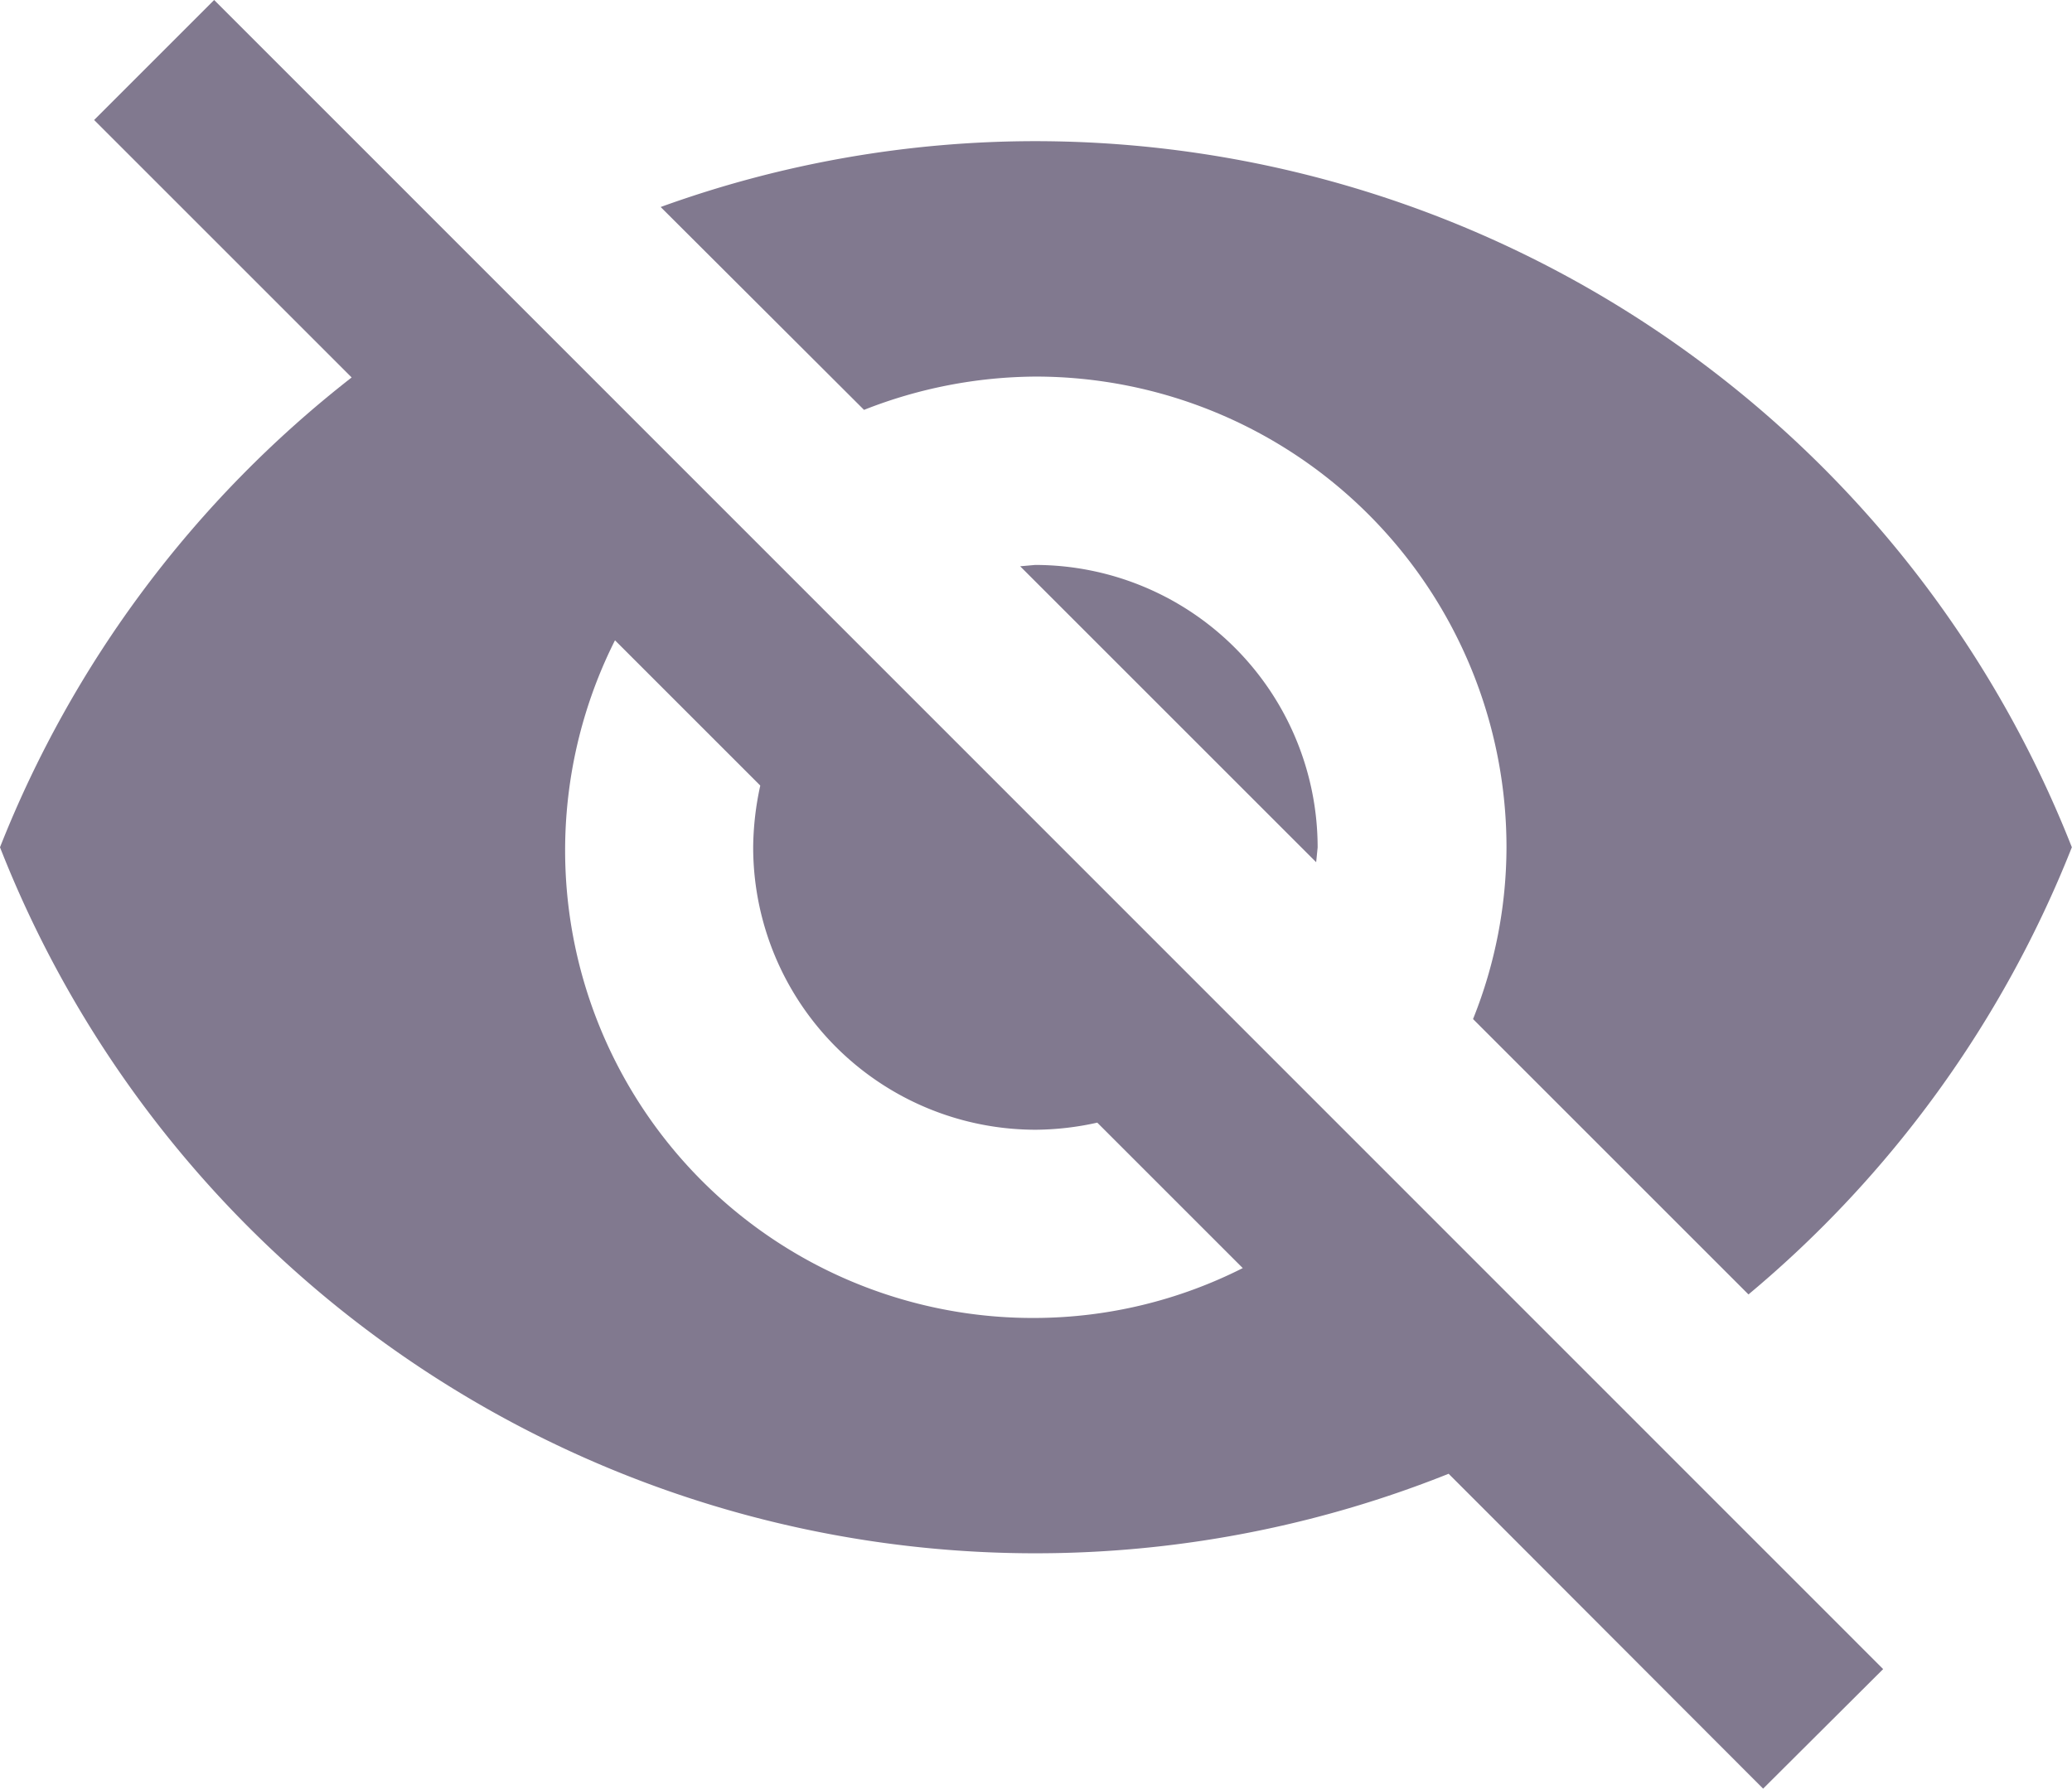
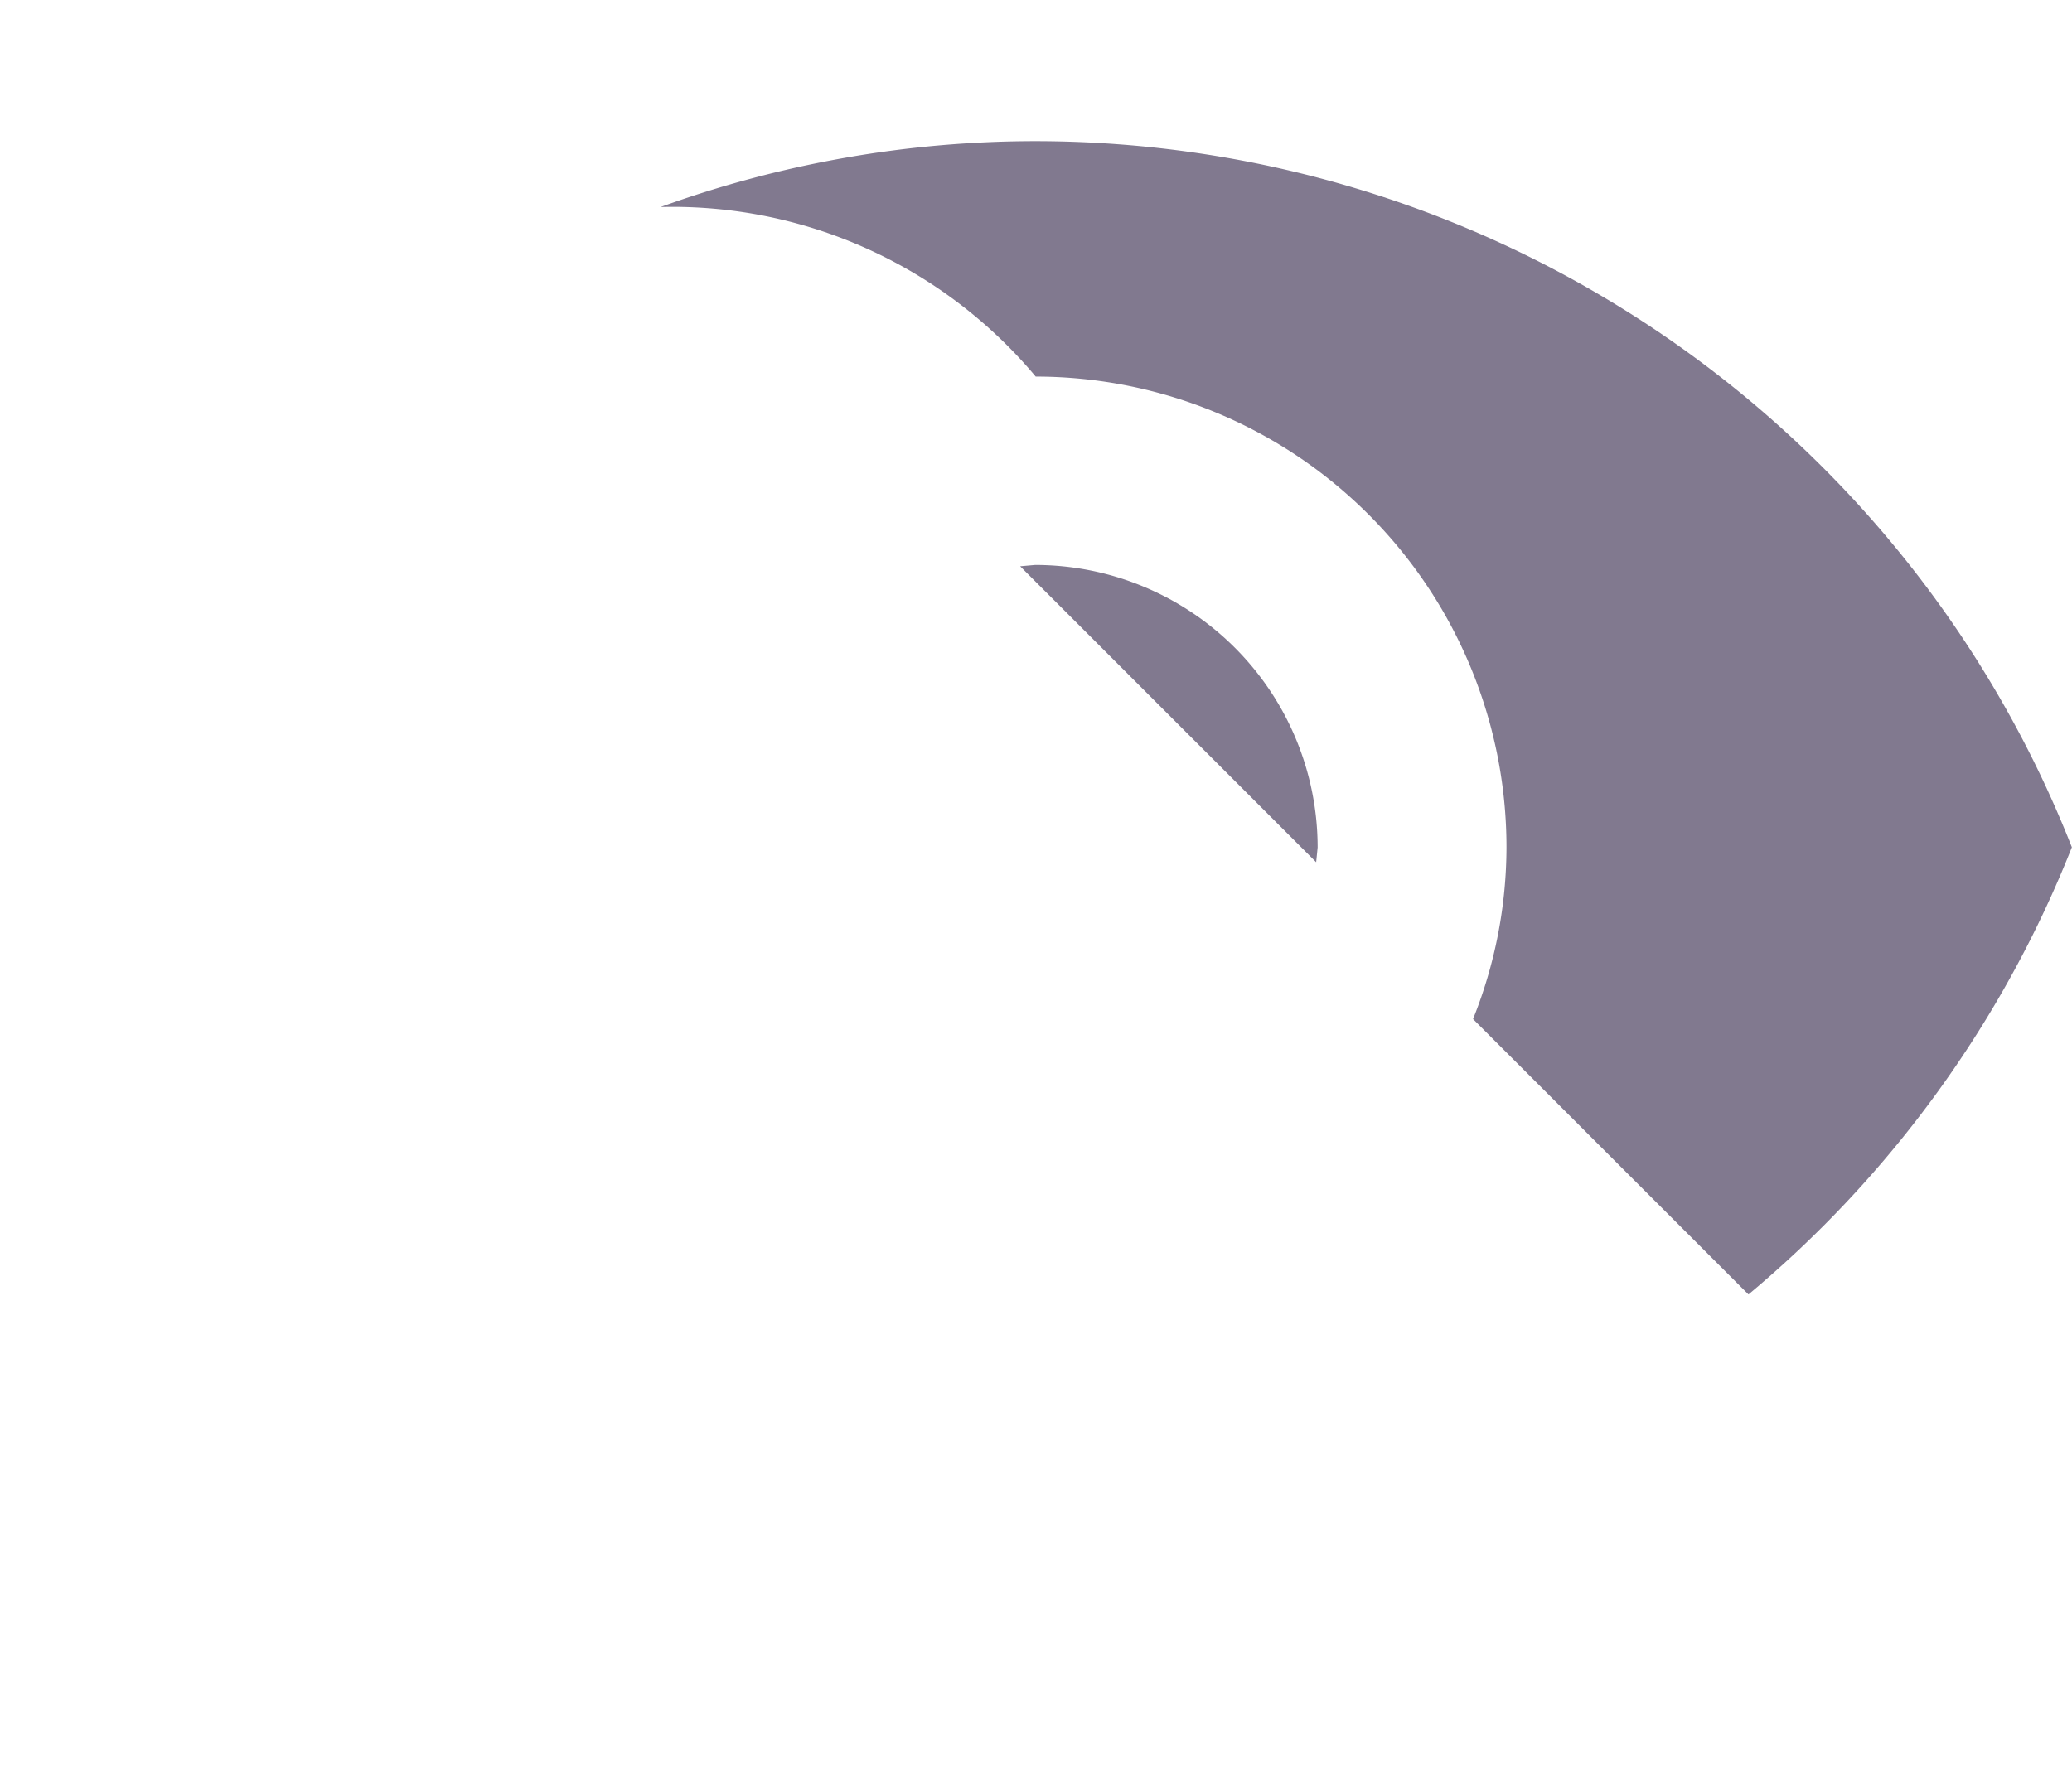
<svg xmlns="http://www.w3.org/2000/svg" width="14" height="12.088" viewBox="0 0 14 12.088">
  <g id="_002-invisible" data-name="002-invisible" transform="translate(0 -32.053)">
    <g id="Group_5365" data-name="Group 5365" transform="translate(0 32.053)">
      <g id="Group_5364" data-name="Group 5364" transform="translate(0 0)">
        <path id="Path_2482" data-name="Path 2482" d="M231.147,160.063l2,2,.01-.1a1.91,1.91,0,0,0-1.909-1.909Z" transform="translate(-224.254 -156.236)" fill="#81798f" />
-         <path id="Path_2483" data-name="Path 2483" d="M152.19,65.645a3.182,3.182,0,0,1,3.181,3.181,3.132,3.132,0,0,1-.226,1.161l1.861,1.861a7.556,7.556,0,0,0,2.185-3.022,7.529,7.529,0,0,0-7-4.772,7.441,7.441,0,0,0-2.535.445l1.374,1.371A3.2,3.2,0,0,1,152.19,65.645Z" transform="translate(-145.192 -63.1)" fill="#81798f" />
-         <path id="Path_2484" data-name="Path 2484" d="M.636,32.864l1.451,1.451.289.289A7.536,7.536,0,0,0,0,37.779a7.516,7.516,0,0,0,9.788,4.234l.27.27,1.855,1.858.811-.808L1.447,32.053Zm3.518,3.515.983.983a2.016,2.016,0,0,0-.048.417A1.91,1.91,0,0,0,7,39.688a1.961,1.961,0,0,0,.414-.048l.983.983A3.13,3.13,0,0,1,7,40.96a3.16,3.16,0,0,1-2.844-4.581Z" transform="translate(0 -32.053)" fill="#81798f" />
+         <path id="Path_2483" data-name="Path 2483" d="M152.19,65.645a3.182,3.182,0,0,1,3.181,3.181,3.132,3.132,0,0,1-.226,1.161l1.861,1.861a7.556,7.556,0,0,0,2.185-3.022,7.529,7.529,0,0,0-7-4.772,7.441,7.441,0,0,0-2.535.445A3.2,3.2,0,0,1,152.19,65.645Z" transform="translate(-145.192 -63.1)" fill="#81798f" />
      </g>
    </g>
  </g>
</svg>